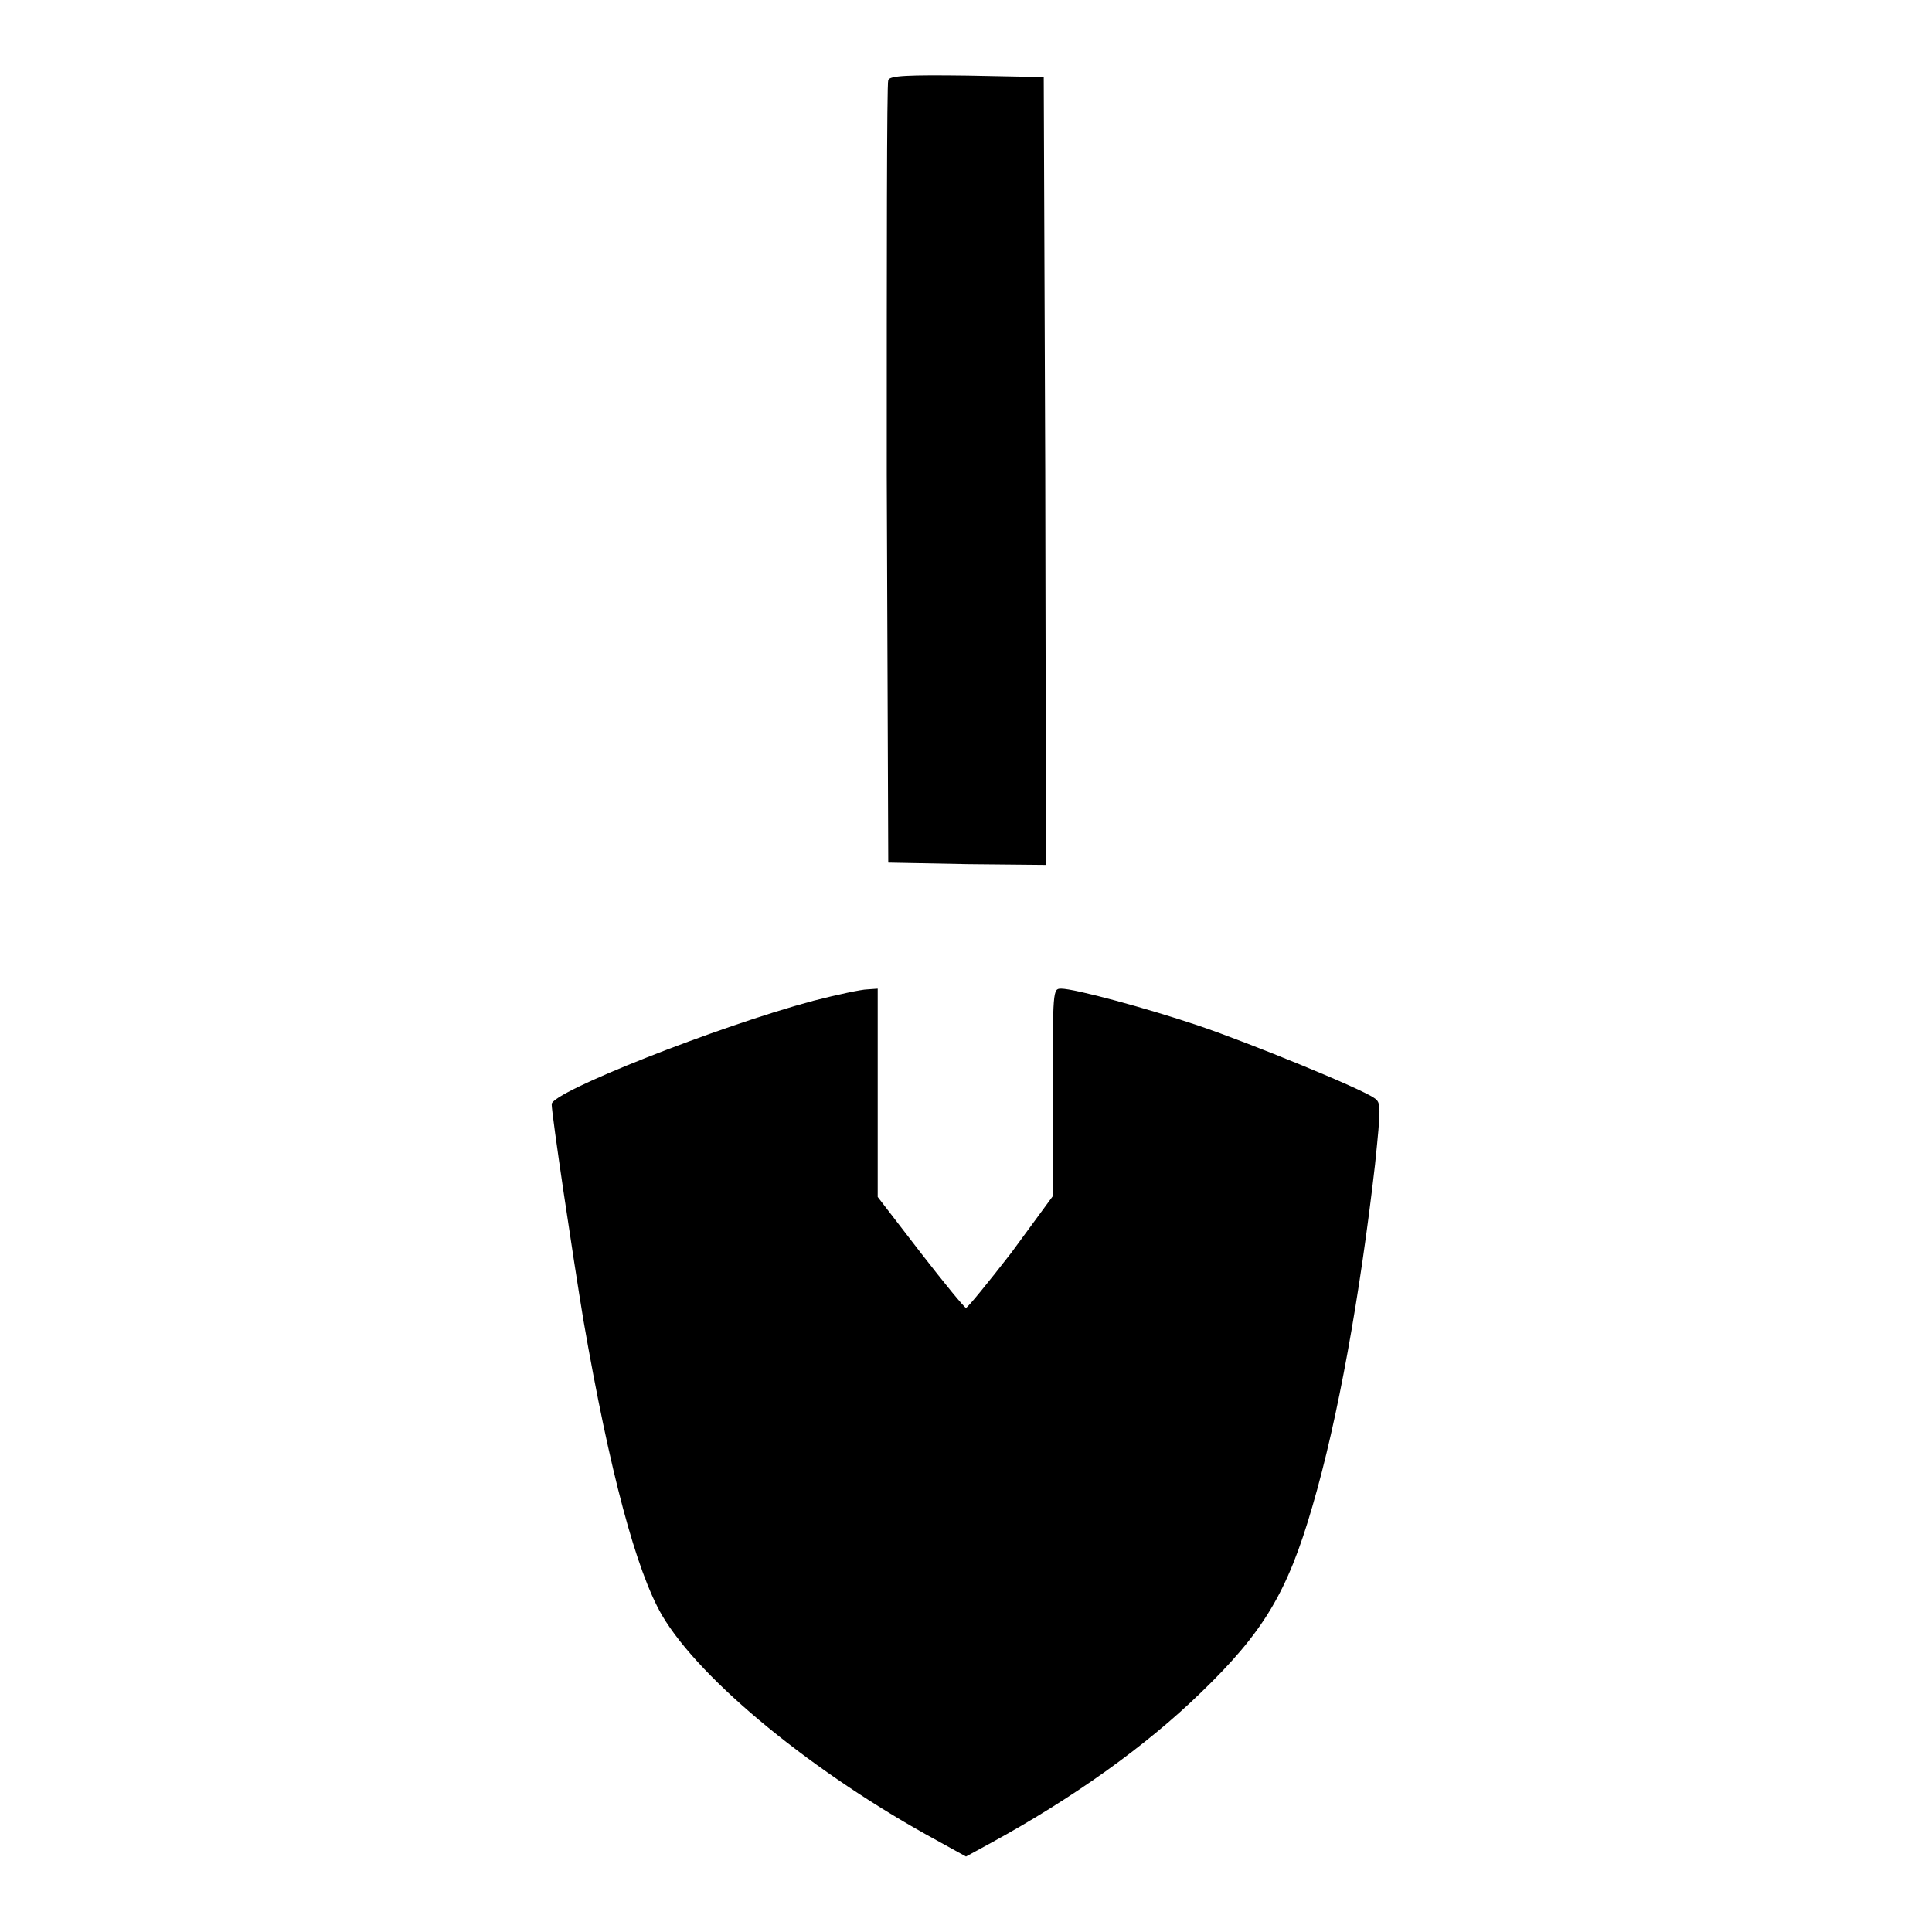
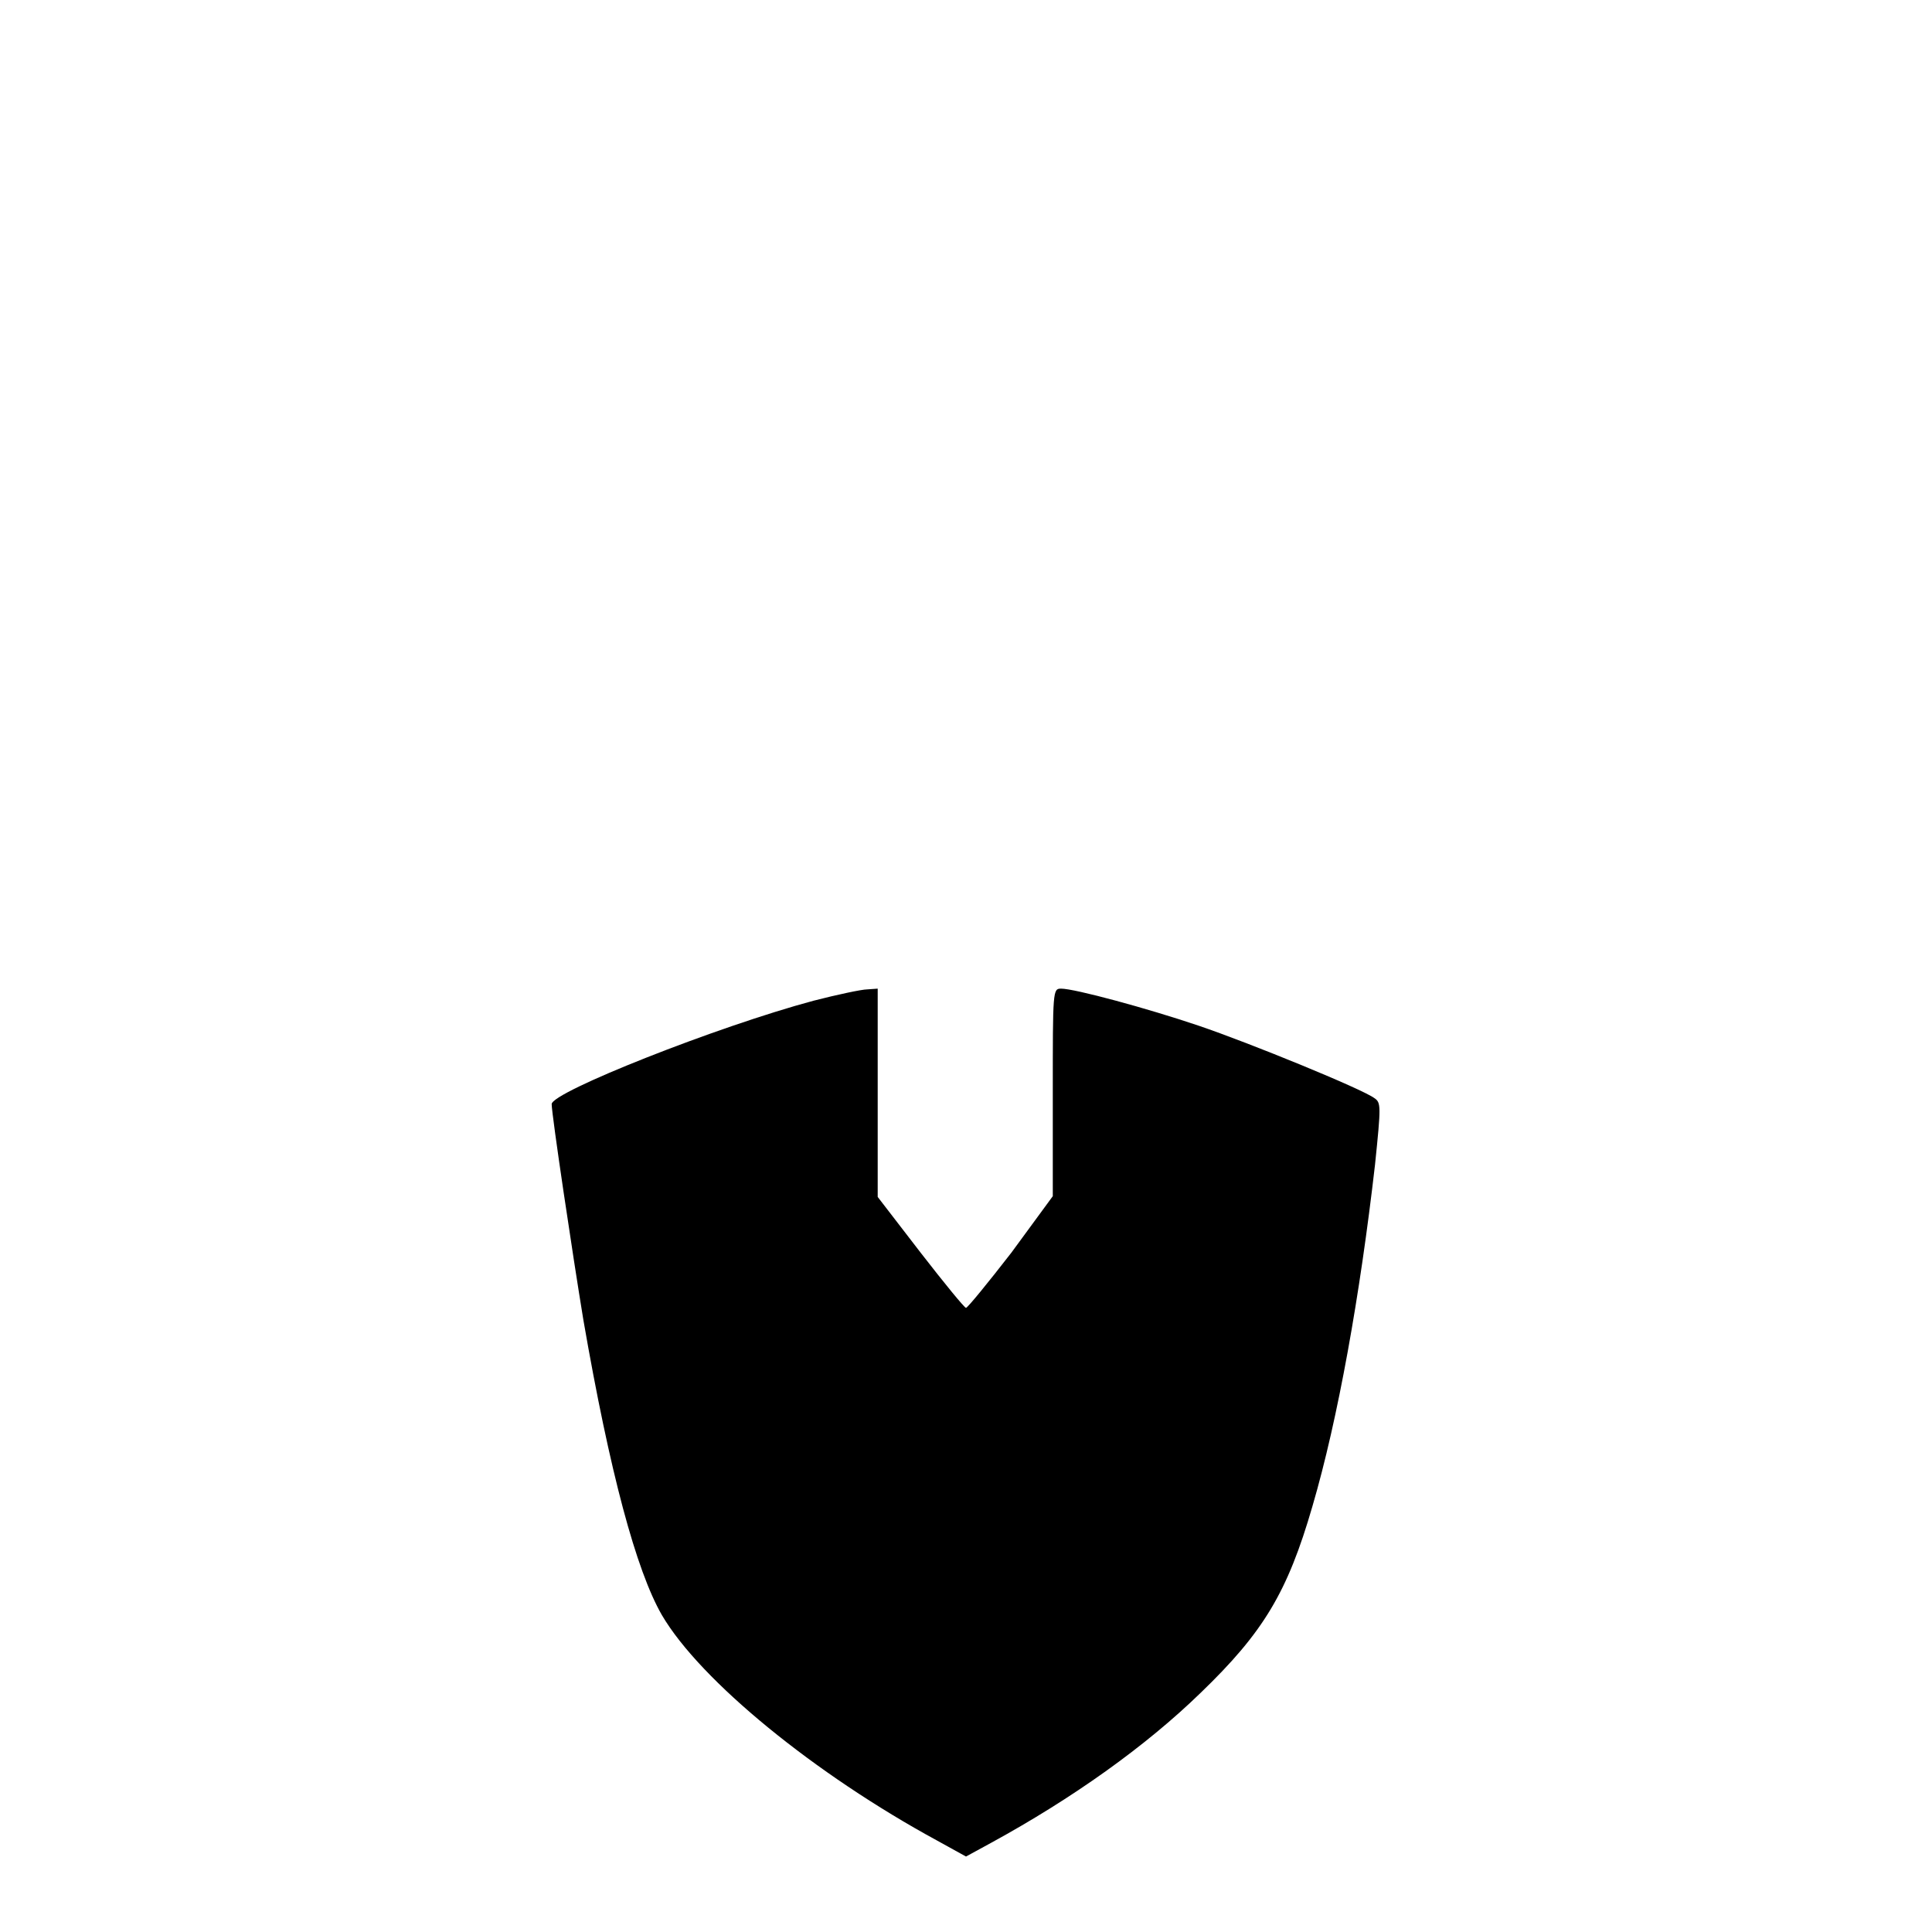
<svg xmlns="http://www.w3.org/2000/svg" version="1.1" x="0px" y="0px" viewBox="0 0 256 256" enable-background="new 0 0 256 256" xml:space="preserve">
  <g>
    <g>
      <g>
-         <path fill="#000000" d="M117.7,10.6c-0.2,0.4-0.2,23.9-0.2,52.2l0.2,51.5l10.5,0.2l10.4,0.1l-0.1-52.2l-0.2-52.2L128.2,10C120.3,9.9,117.9,10,117.7,10.6z" />
        <path fill="#000000" d="M107.8,132.6c-12.7,3.4-34.7,12.1-34.7,13.7c0,1.4,2.8,20.1,4.2,28.6c3.5,20.2,7,33.2,10.4,39.1c5.1,8.7,20.3,21.1,36.5,29.9l3.8,2.1l3.3-1.8c10.8-5.9,20.5-12.8,27.8-19.9c8.3-8,11.5-13.3,14.8-24.7c3.4-11.6,6.3-27.9,8.3-45.3c0.8-7.8,0.8-8.2-0.1-8.8c-1.6-1.2-16.5-7.3-23.3-9.6c-6.8-2.3-16.4-4.9-18.2-4.9c-1.1,0-1.1,0.2-1.1,13.8v13.7L134,166c-3.1,4-5.8,7.3-6,7.3s-2.9-3.3-6-7.3l-5.7-7.4v-13.7V131l-1.4,0.1C114.2,131.1,110.9,131.8,107.8,132.6z" />
      </g>
    </g>
  </g>
</svg>